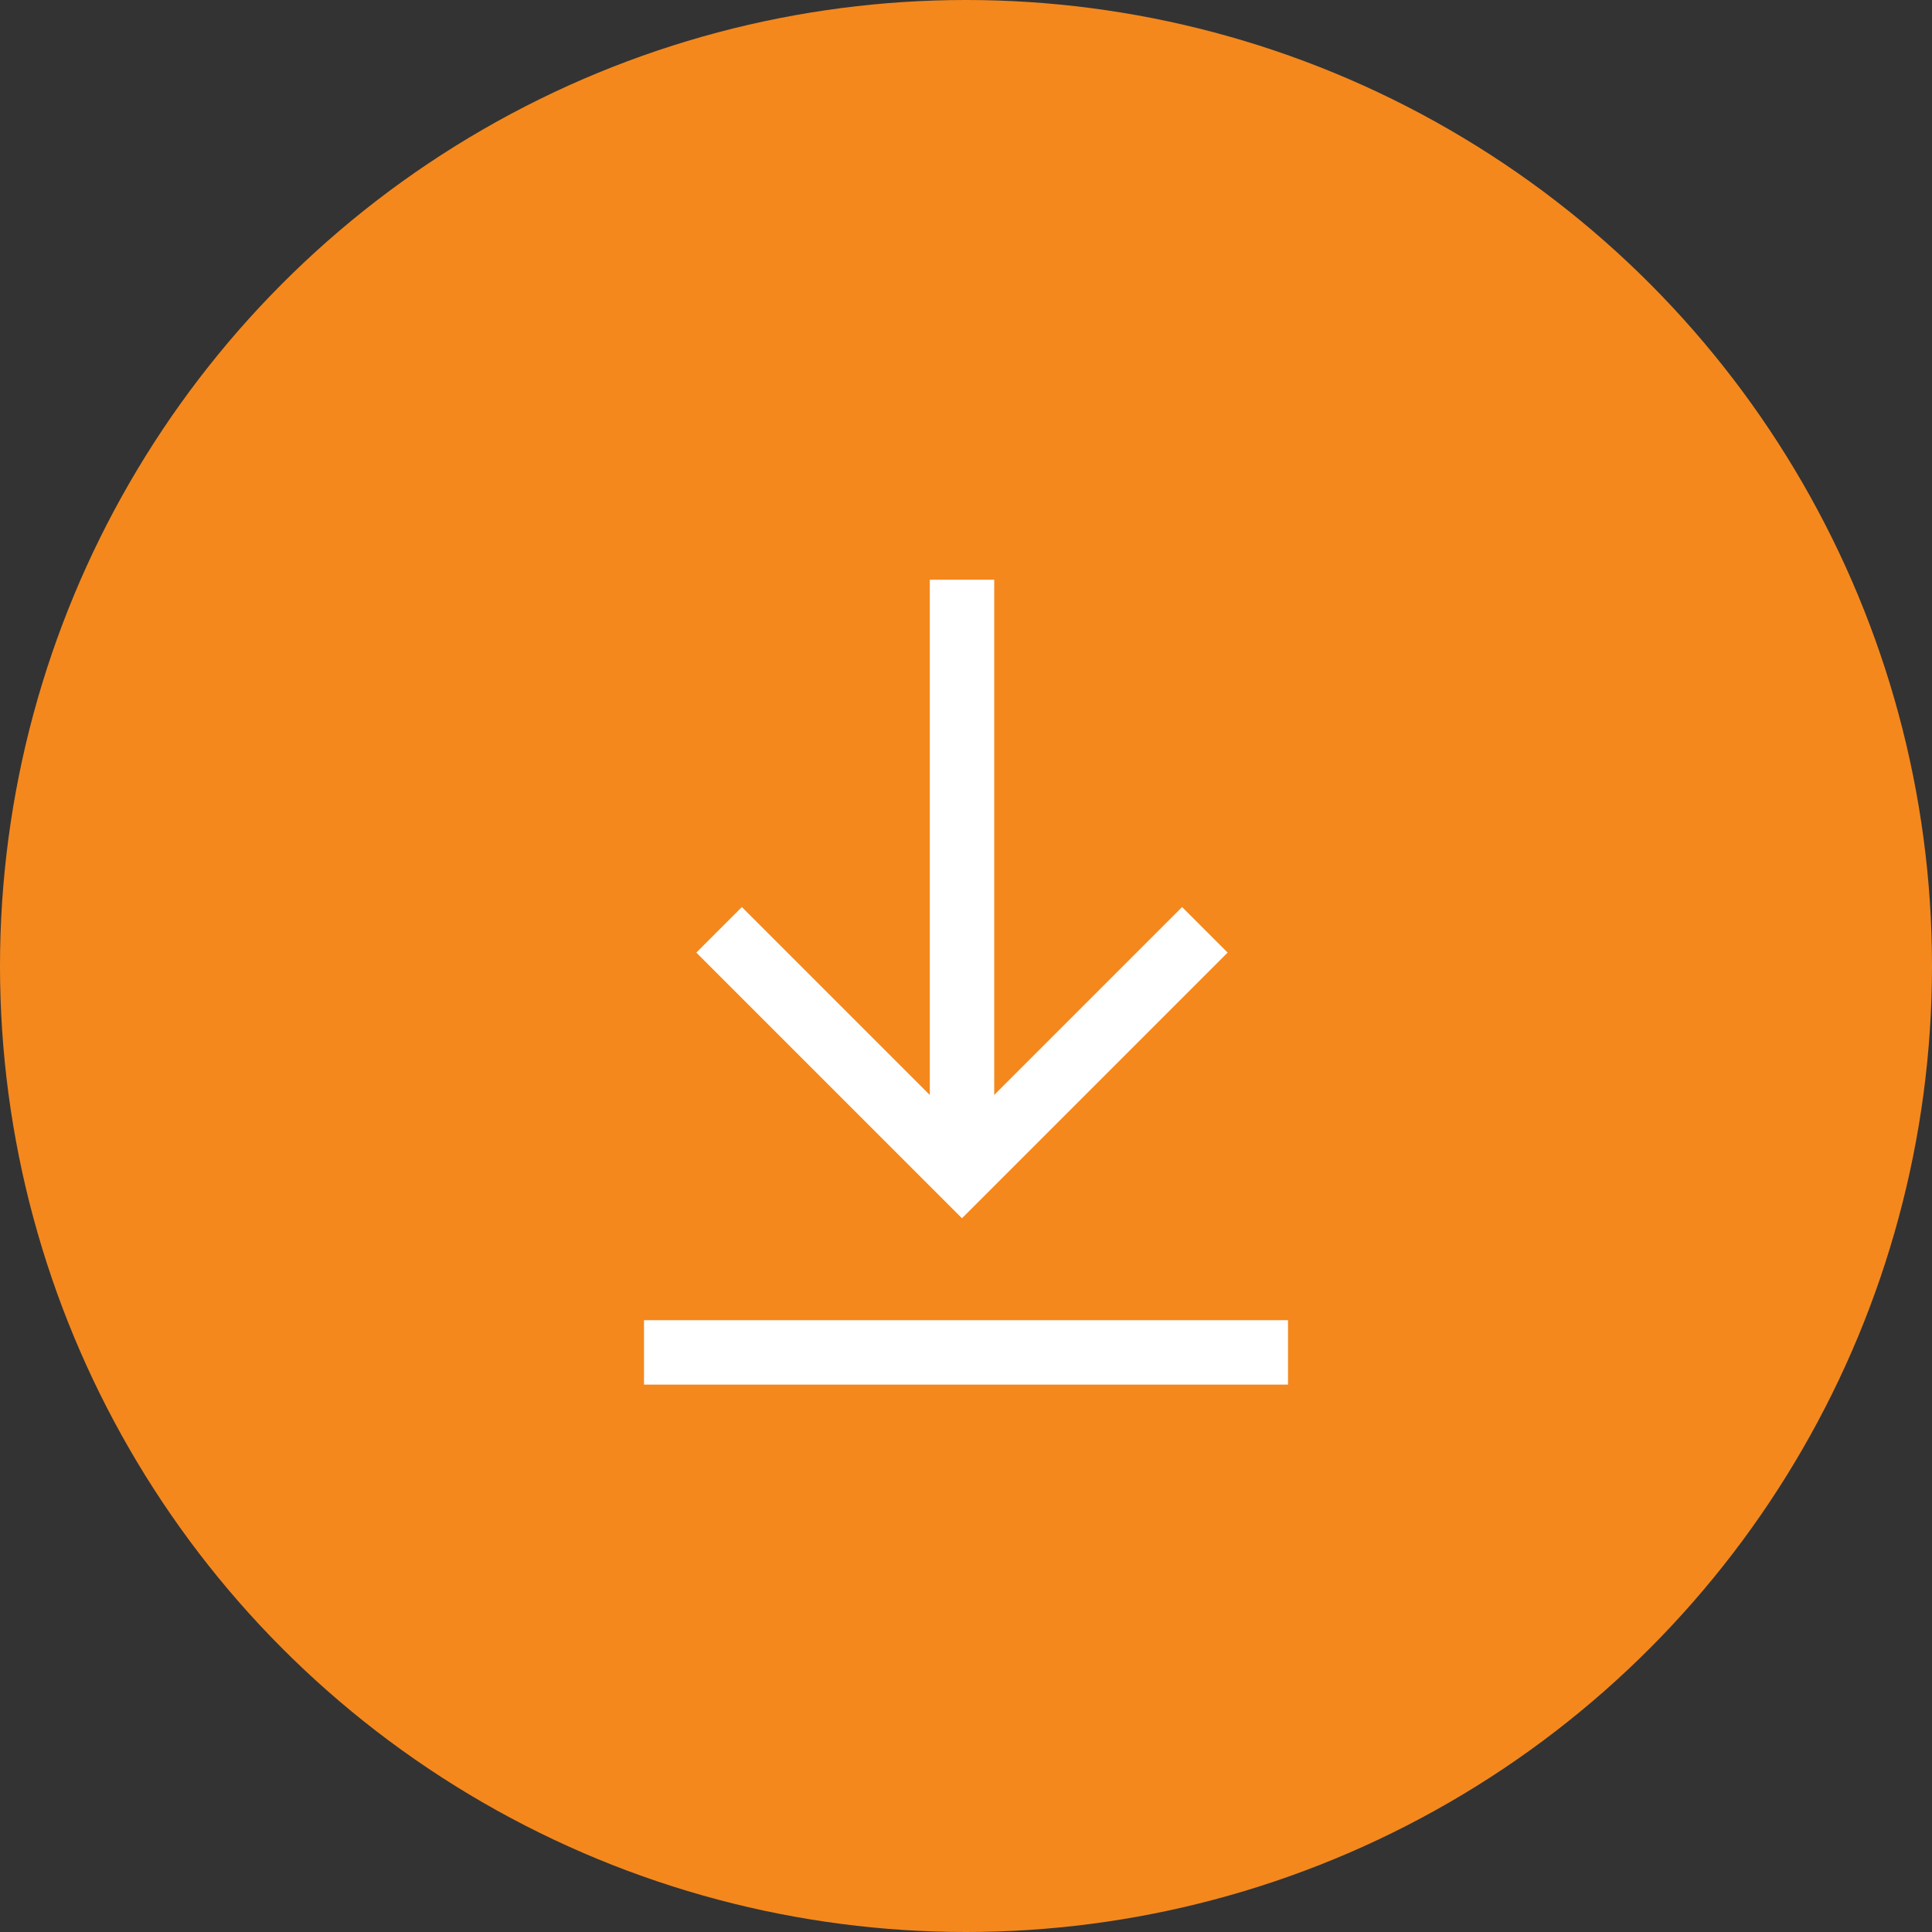
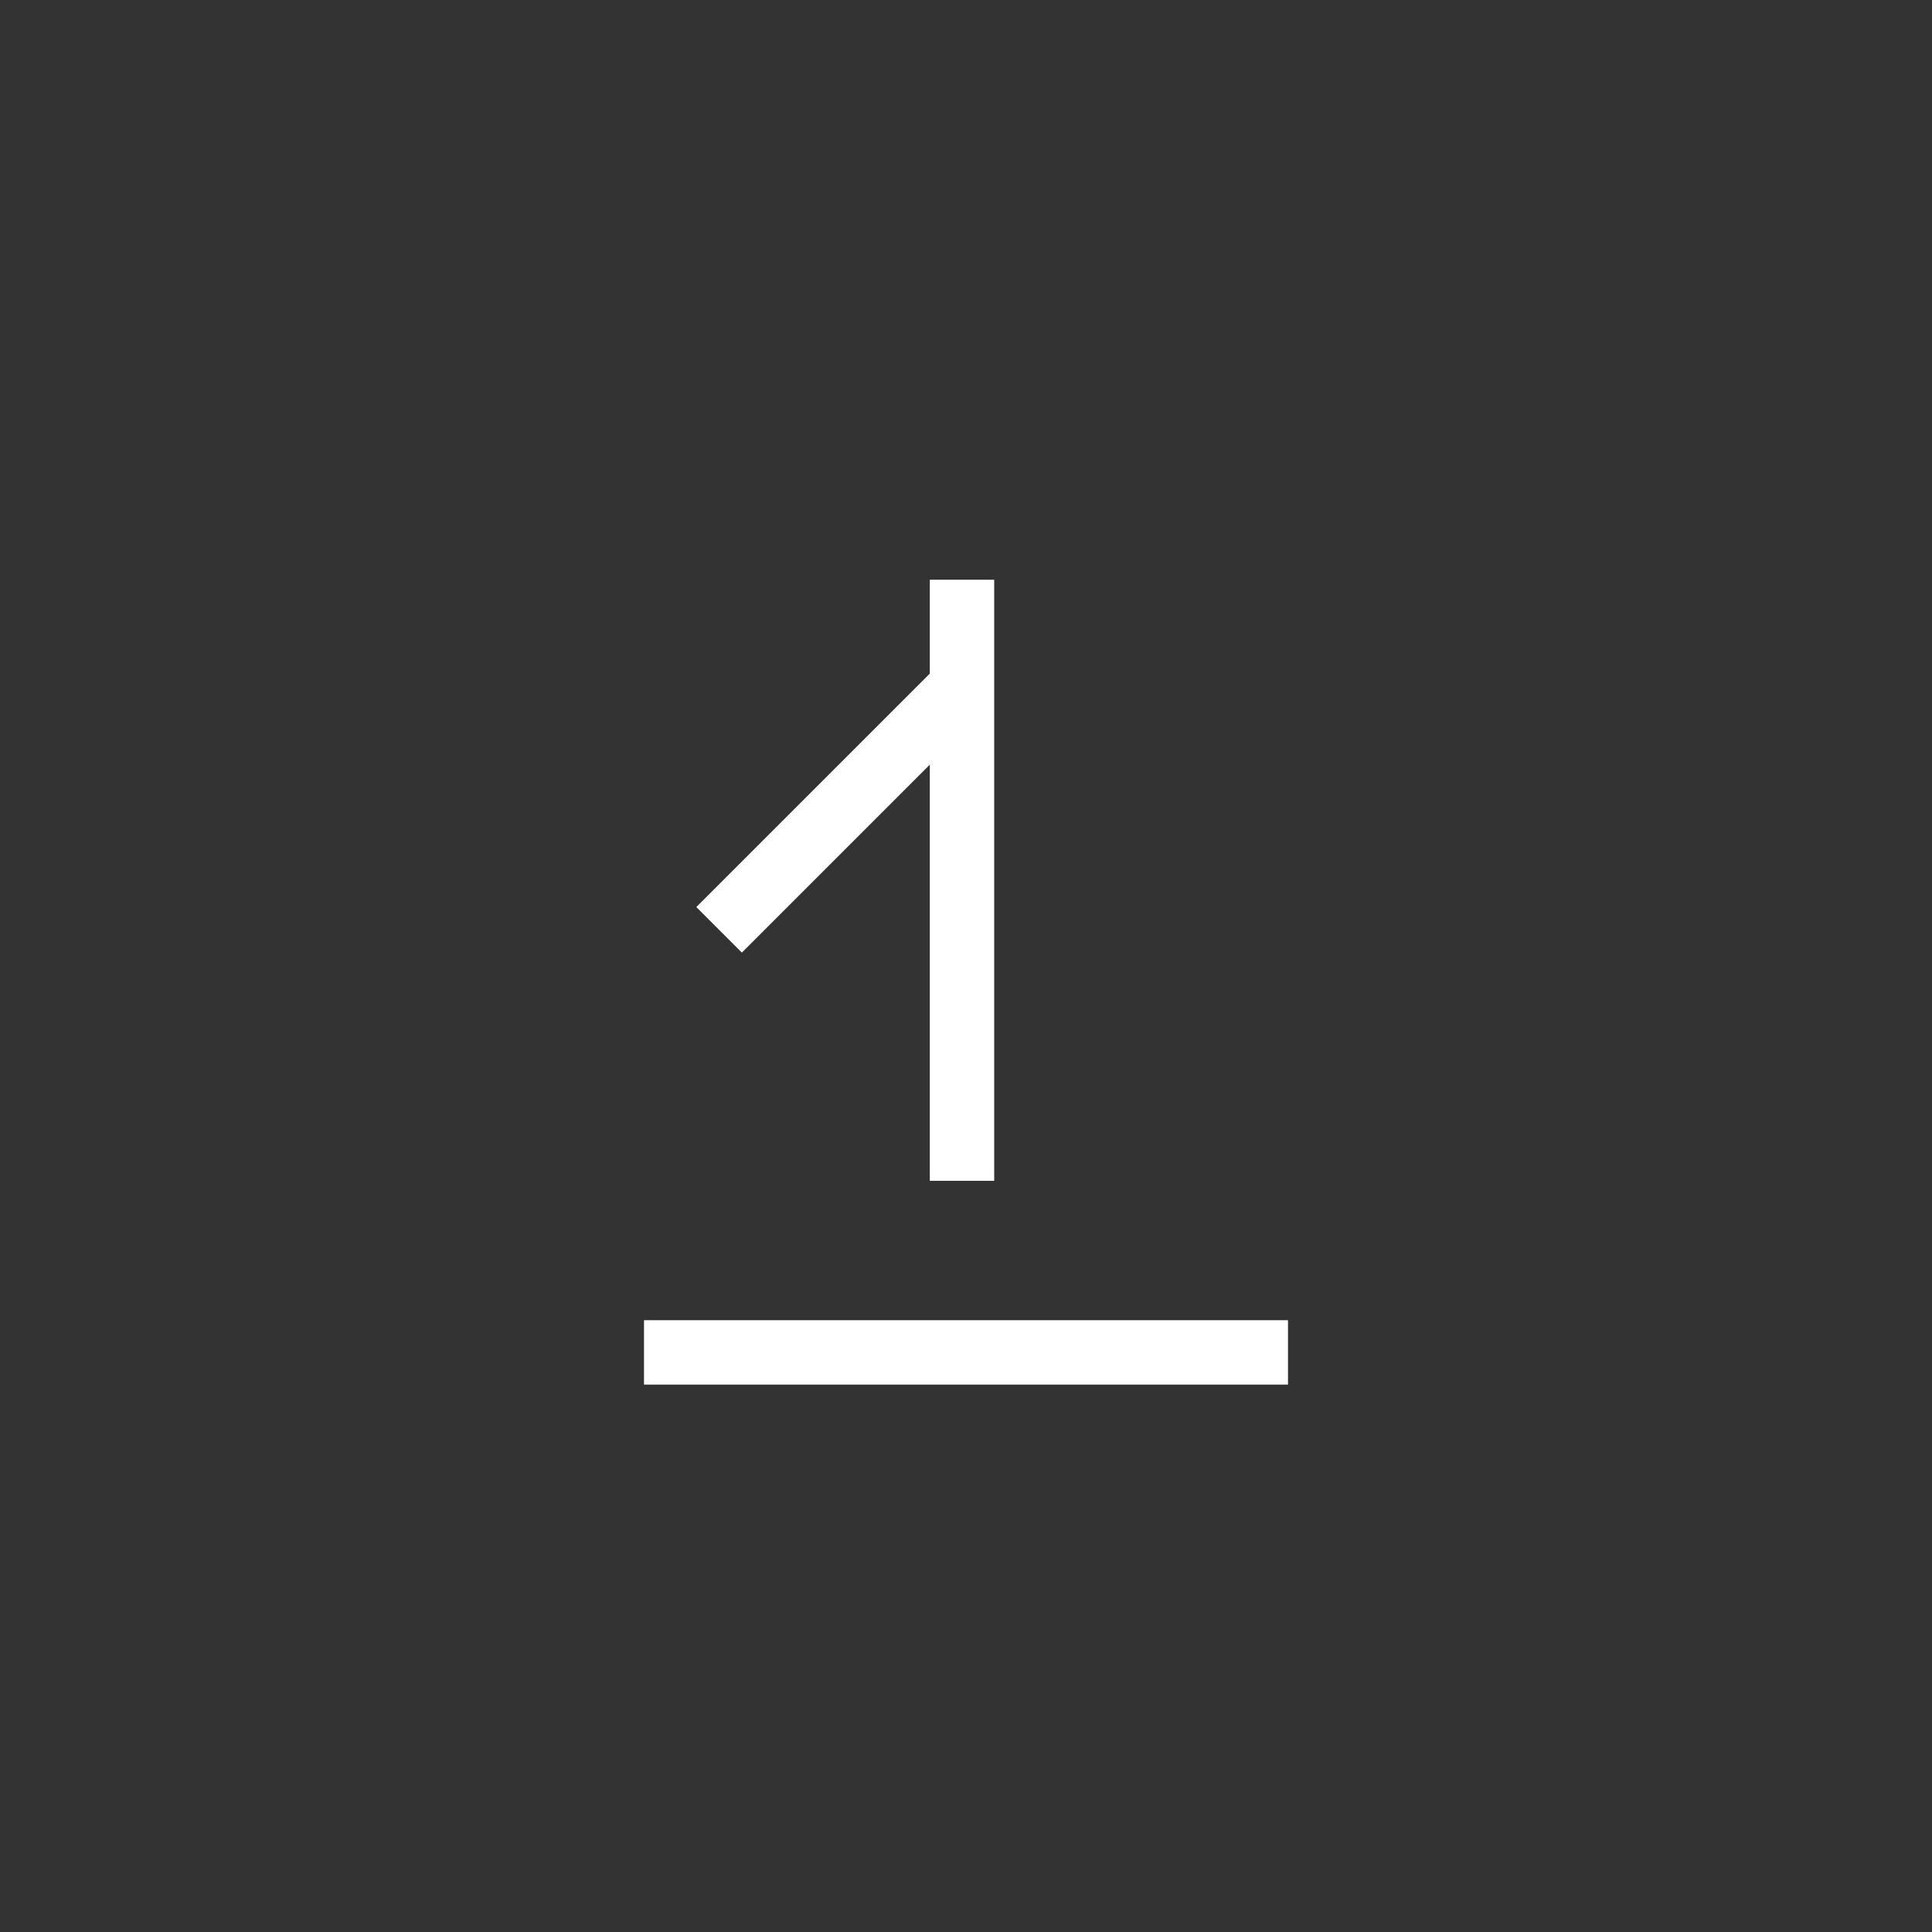
<svg xmlns="http://www.w3.org/2000/svg" width="60" height="60" viewBox="0 0 60 60">
  <rect x="0" y="0" width="60" height="60" fill="#333333" stroke="none" />
  <defs>
    <style>
      .cls-1 {
        fill: #f4881d;
      }

      .cls-2 {
        fill: none;
        stroke: #fff;
        stroke-width: 2px;
      }
    </style>
  </defs>
  <g id="Group_2267" data-name="Group 2267" transform="translate(-578 -486)">
-     <circle id="Ellipse_1" data-name="Ellipse 1" class="cls-1" cx="30" cy="30" r="30" transform="translate(578 486)" />
    <g id="Group_2266" data-name="Group 2266" transform="translate(598 504)">
      <g id="Group_2265" data-name="Group 2265" transform="translate(2.333)">
-         <path id="Path_10592" data-name="Path 10592" class="cls-2" d="M0,10.667H10.667V0" transform="translate(7.542 3.334) rotate(45)" />
+         <path id="Path_10592" data-name="Path 10592" class="cls-2" d="M0,10.667V0" transform="translate(7.542 3.334) rotate(45)" />
        <path id="Path_10896" data-name="Path 10896" class="cls-2" d="M927.049,10344.5v18.667" transform="translate(-919.506 -10344.496)" />
      </g>
      <path id="Path_10897" data-name="Path 10897" class="cls-2" d="M891.186,10393.918h20" transform="translate(-891.186 -10369.918)" />
    </g>
  </g>
</svg>